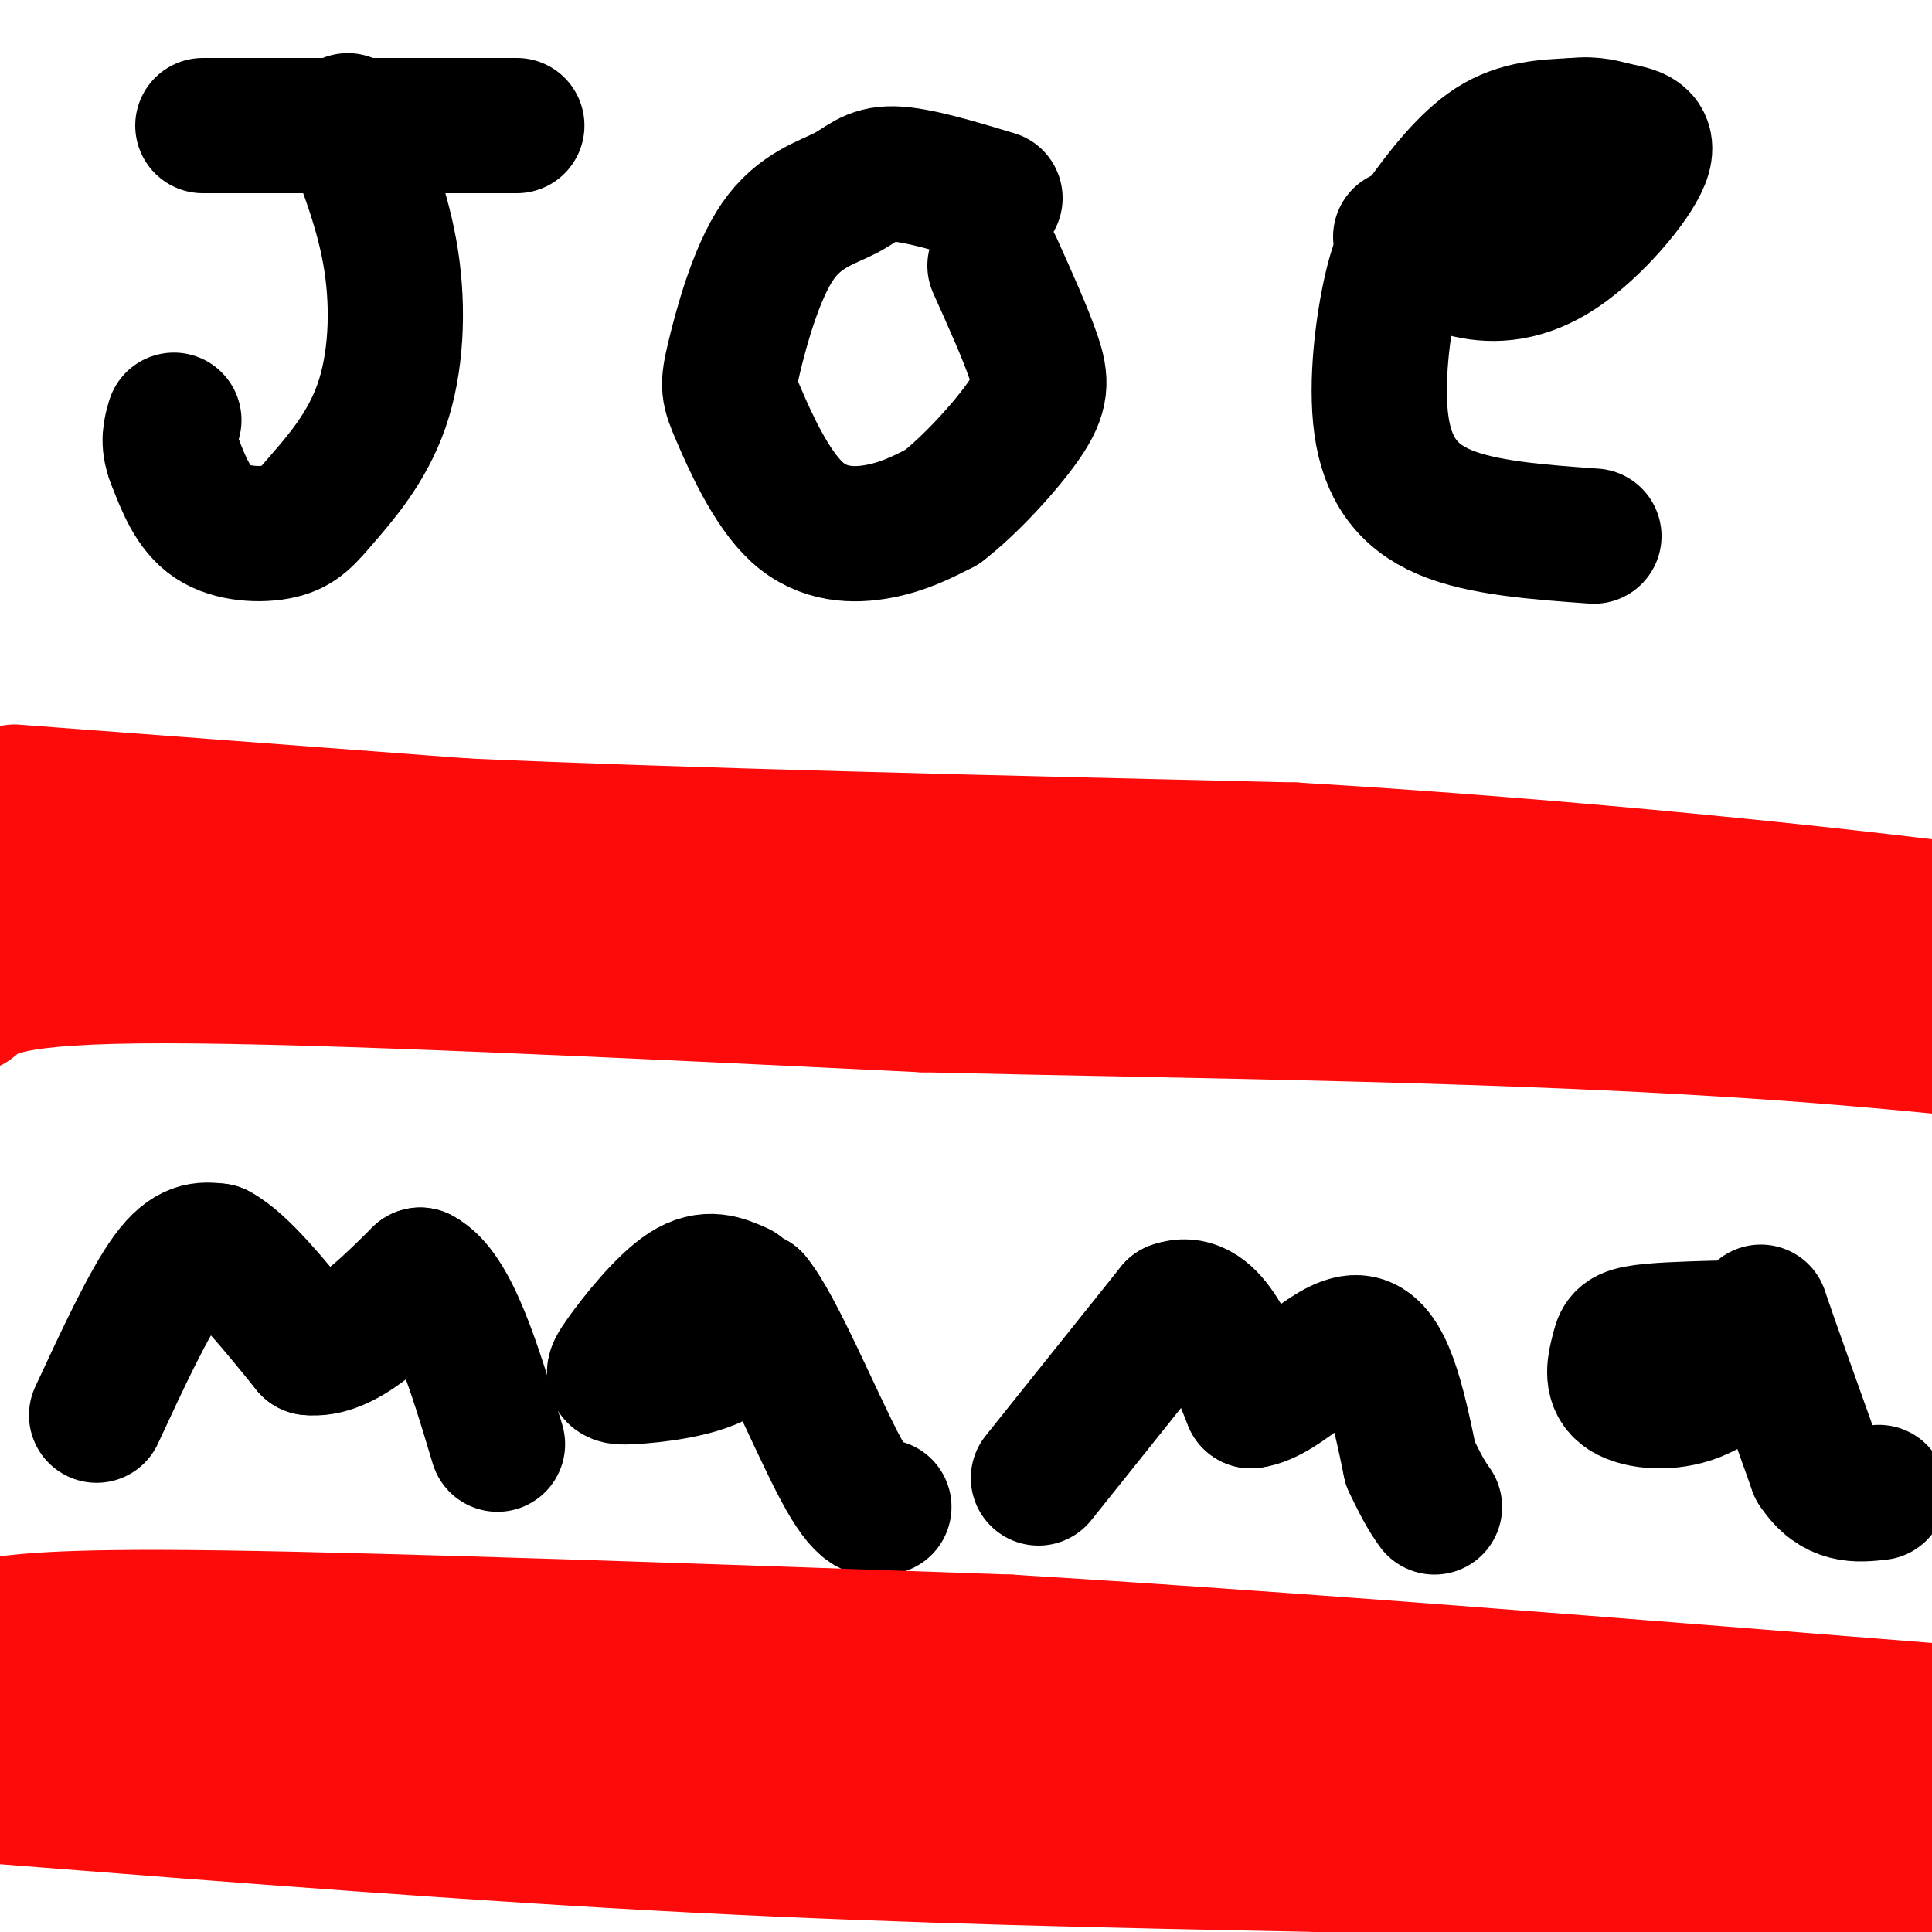
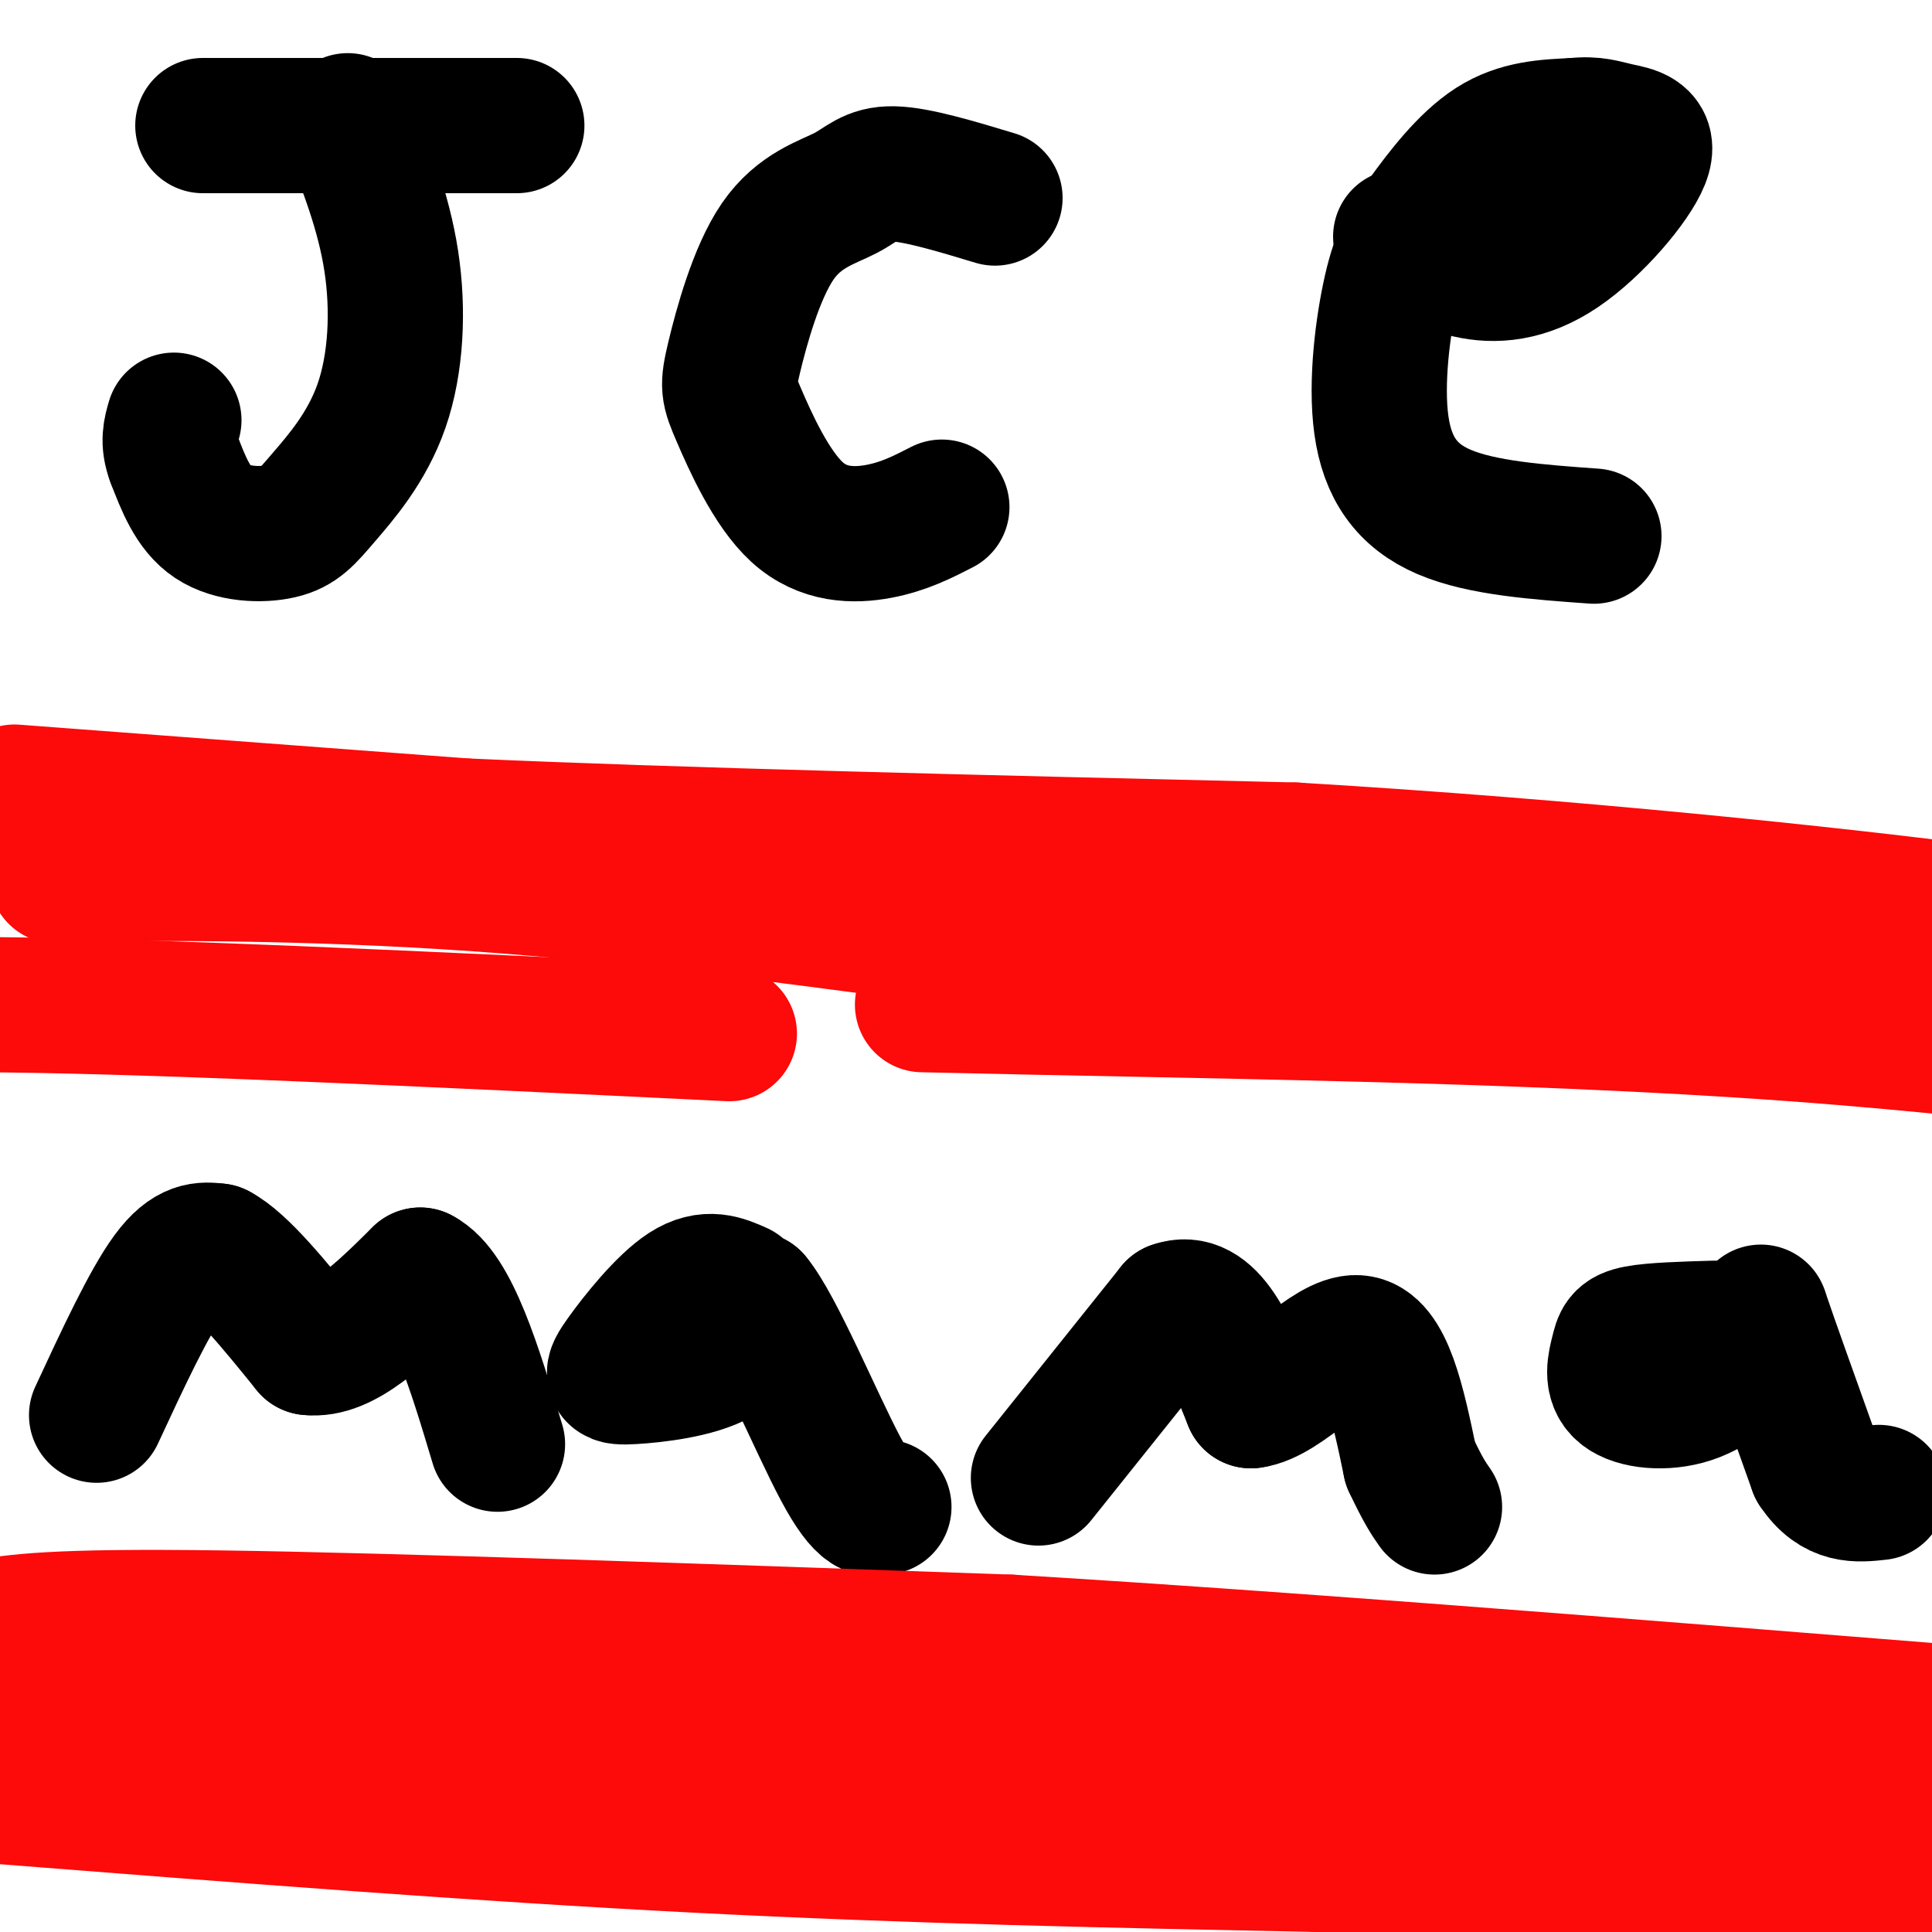
<svg xmlns="http://www.w3.org/2000/svg" viewBox="0 0 400 400" version="1.1">
  <g fill="none" stroke="#000000" stroke-width="28" stroke-linecap="round" stroke-linejoin="round">
    <path d="M42,26c0.000,0.000 65.000,0.000 65,0" />
    <path d="M72,25c3.713,9.380 7.426,18.761 9,29c1.574,10.239 1.010,21.338 -2,30c-3.010,8.662 -8.467,14.889 -12,19c-3.533,4.111 -5.144,6.107 -9,7c-3.856,0.893 -9.959,0.684 -14,-2c-4.041,-2.684 -6.021,-7.842 -8,-13" />
    <path d="M36,95c-1.333,-3.500 -0.667,-5.750 0,-8" />
    <path d="M206,41c-8.097,-2.443 -16.195,-4.885 -21,-5c-4.805,-0.115 -6.318,2.099 -10,4c-3.682,1.901 -9.533,3.490 -14,10c-4.467,6.510 -7.551,17.940 -9,24c-1.449,6.060 -1.265,6.748 1,12c2.265,5.252 6.610,15.068 12,20c5.390,4.932 11.826,4.981 17,4c5.174,-0.981 9.087,-2.990 13,-5" />
-     <path d="M195,105c5.643,-4.298 13.250,-12.542 17,-18c3.750,-5.458 3.643,-8.131 2,-13c-1.643,-4.869 -4.821,-11.935 -8,-19" />
    <path d="M330,111c-11.603,-0.833 -23.207,-1.666 -31,-5c-7.793,-3.334 -11.776,-9.170 -13,-18c-1.224,-8.830 0.311,-20.656 2,-28c1.689,-7.344 3.532,-10.208 7,-15c3.468,-4.792 8.562,-11.512 14,-15c5.438,-3.488 11.219,-3.744 17,-4" />
    <path d="M326,26c4.158,-0.471 6.053,0.352 9,1c2.947,0.648 6.944,1.122 5,6c-1.944,4.878 -9.831,14.159 -17,19c-7.169,4.841 -13.620,5.240 -19,4c-5.380,-1.240 -9.690,-4.120 -14,-7" />
    <path d="M20,293c5.417,-11.667 10.833,-23.333 15,-29c4.167,-5.667 7.083,-5.333 10,-5" />
    <path d="M45,259c4.833,2.500 11.917,11.250 19,20" />
    <path d="M64,279c7.000,0.833 15.000,-7.083 23,-15" />
    <path d="M87,264c6.500,3.333 11.250,19.167 16,35" />
    <path d="M153,267c-3.249,-1.451 -6.498,-2.903 -11,0c-4.502,2.903 -10.258,10.159 -13,14c-2.742,3.841 -2.469,4.265 2,4c4.469,-0.265 13.134,-1.219 18,-4c4.866,-2.781 5.933,-7.391 7,-12" />
    <path d="M156,269c4.689,5.556 12.911,25.444 18,35c5.089,9.556 7.044,8.778 9,8" />
    <path d="M215,306c0.000,0.000 28.000,-35.000 28,-35" />
    <path d="M243,271c7.333,-2.667 11.667,8.167 16,19" />
    <path d="M259,290c6.889,-0.822 16.111,-12.378 22,-12c5.889,0.378 8.444,12.689 11,25" />
    <path d="M292,303c2.667,5.667 3.833,7.333 5,9" />
    <path d="M355,275c-6.368,0.188 -12.737,0.376 -16,1c-3.263,0.624 -3.421,1.683 -4,4c-0.579,2.317 -1.579,5.893 1,8c2.579,2.107 8.737,2.745 14,1c5.263,-1.745 9.632,-5.872 14,-10" />
    <path d="M364,279c1.911,-4.267 -0.311,-9.933 1,-6c1.311,3.933 6.156,17.467 11,31" />
    <path d="M376,304c4.000,6.000 8.500,5.500 13,5" />
  </g>
  <g fill="none" stroke="#FD0A0A" stroke-width="28" stroke-linecap="round" stroke-linejoin="round">
    <path d="M8,346c0.000,0.000 38.000,3.000 38,3" />
    <path d="M46,349c18.167,1.833 44.583,4.917 71,8" />
    <path d="M117,357c23.333,2.333 46.167,4.167 69,6" />
    <path d="M186,363c29.000,1.500 67.000,2.250 105,3" />
    <path d="M291,366c32.500,0.167 61.250,-0.917 90,-2" />
    <path d="M381,364c18.000,-0.578 18.000,-1.022 19,-2c1.000,-0.978 3.000,-2.489 5,-4" />
    <path d="M3,164c0.000,0.000 93.000,7.000 93,7" />
    <path d="M96,171c44.167,2.000 108.083,3.500 172,5" />
    <path d="M268,176c56.667,3.356 112.333,9.244 141,13c28.667,3.756 30.333,5.378 32,7" />
    <path d="M-8,169c0.000,0.000 111.000,10.000 111,10" />
    <path d="M103,179c70.667,5.333 191.833,13.667 313,22" />
    <path d="M416,201c55.500,3.833 37.750,2.417 20,1" />
    <path d="M22,182c-8.200,-0.356 -16.400,-0.711 -4,-1c12.400,-0.289 45.400,-0.511 81,2c35.600,2.511 73.800,7.756 112,13" />
    <path d="M211,196c32.800,3.356 58.800,5.244 94,6c35.200,0.756 79.600,0.378 124,0" />
-     <path d="M-2,182c0.000,0.000 222.000,8.000 222,8" />
    <path d="M220,190c93.560,5.464 216.458,15.125 264,19c47.542,3.875 19.726,1.964 11,0c-8.726,-1.964 1.637,-3.982 12,-6" />
-     <path d="M-6,208c3.583,-3.000 7.167,-6.000 40,-6c32.833,0.000 94.917,3.000 157,6" />
+     <path d="M-6,208c32.833,0.000 94.917,3.000 157,6" />
    <path d="M191,208c57.583,1.381 123.042,1.833 180,6c56.958,4.167 105.417,12.048 125,14c19.583,1.952 10.292,-2.024 1,-6" />
    <path d="M7,368c17.750,-1.750 35.500,-3.500 78,-2c42.500,1.500 109.750,6.250 177,11" />
    <path d="M262,377c59.167,2.833 118.583,4.417 178,6" />
    <path d="M-4,337c7.250,-1.250 14.500,-2.500 50,-2c35.500,0.500 99.250,2.750 163,5" />
    <path d="M209,340c72.405,4.369 171.917,12.792 214,16c42.083,3.208 26.738,1.202 26,-1c-0.738,-2.202 13.131,-4.601 27,-7" />
    <path d="M1,372c48.833,3.833 97.667,7.667 143,10c45.333,2.333 87.167,3.167 129,4" />
    <path d="M273,386c55.444,3.822 129.556,11.378 167,14c37.444,2.622 38.222,0.311 39,-2" />
  </g>
</svg>